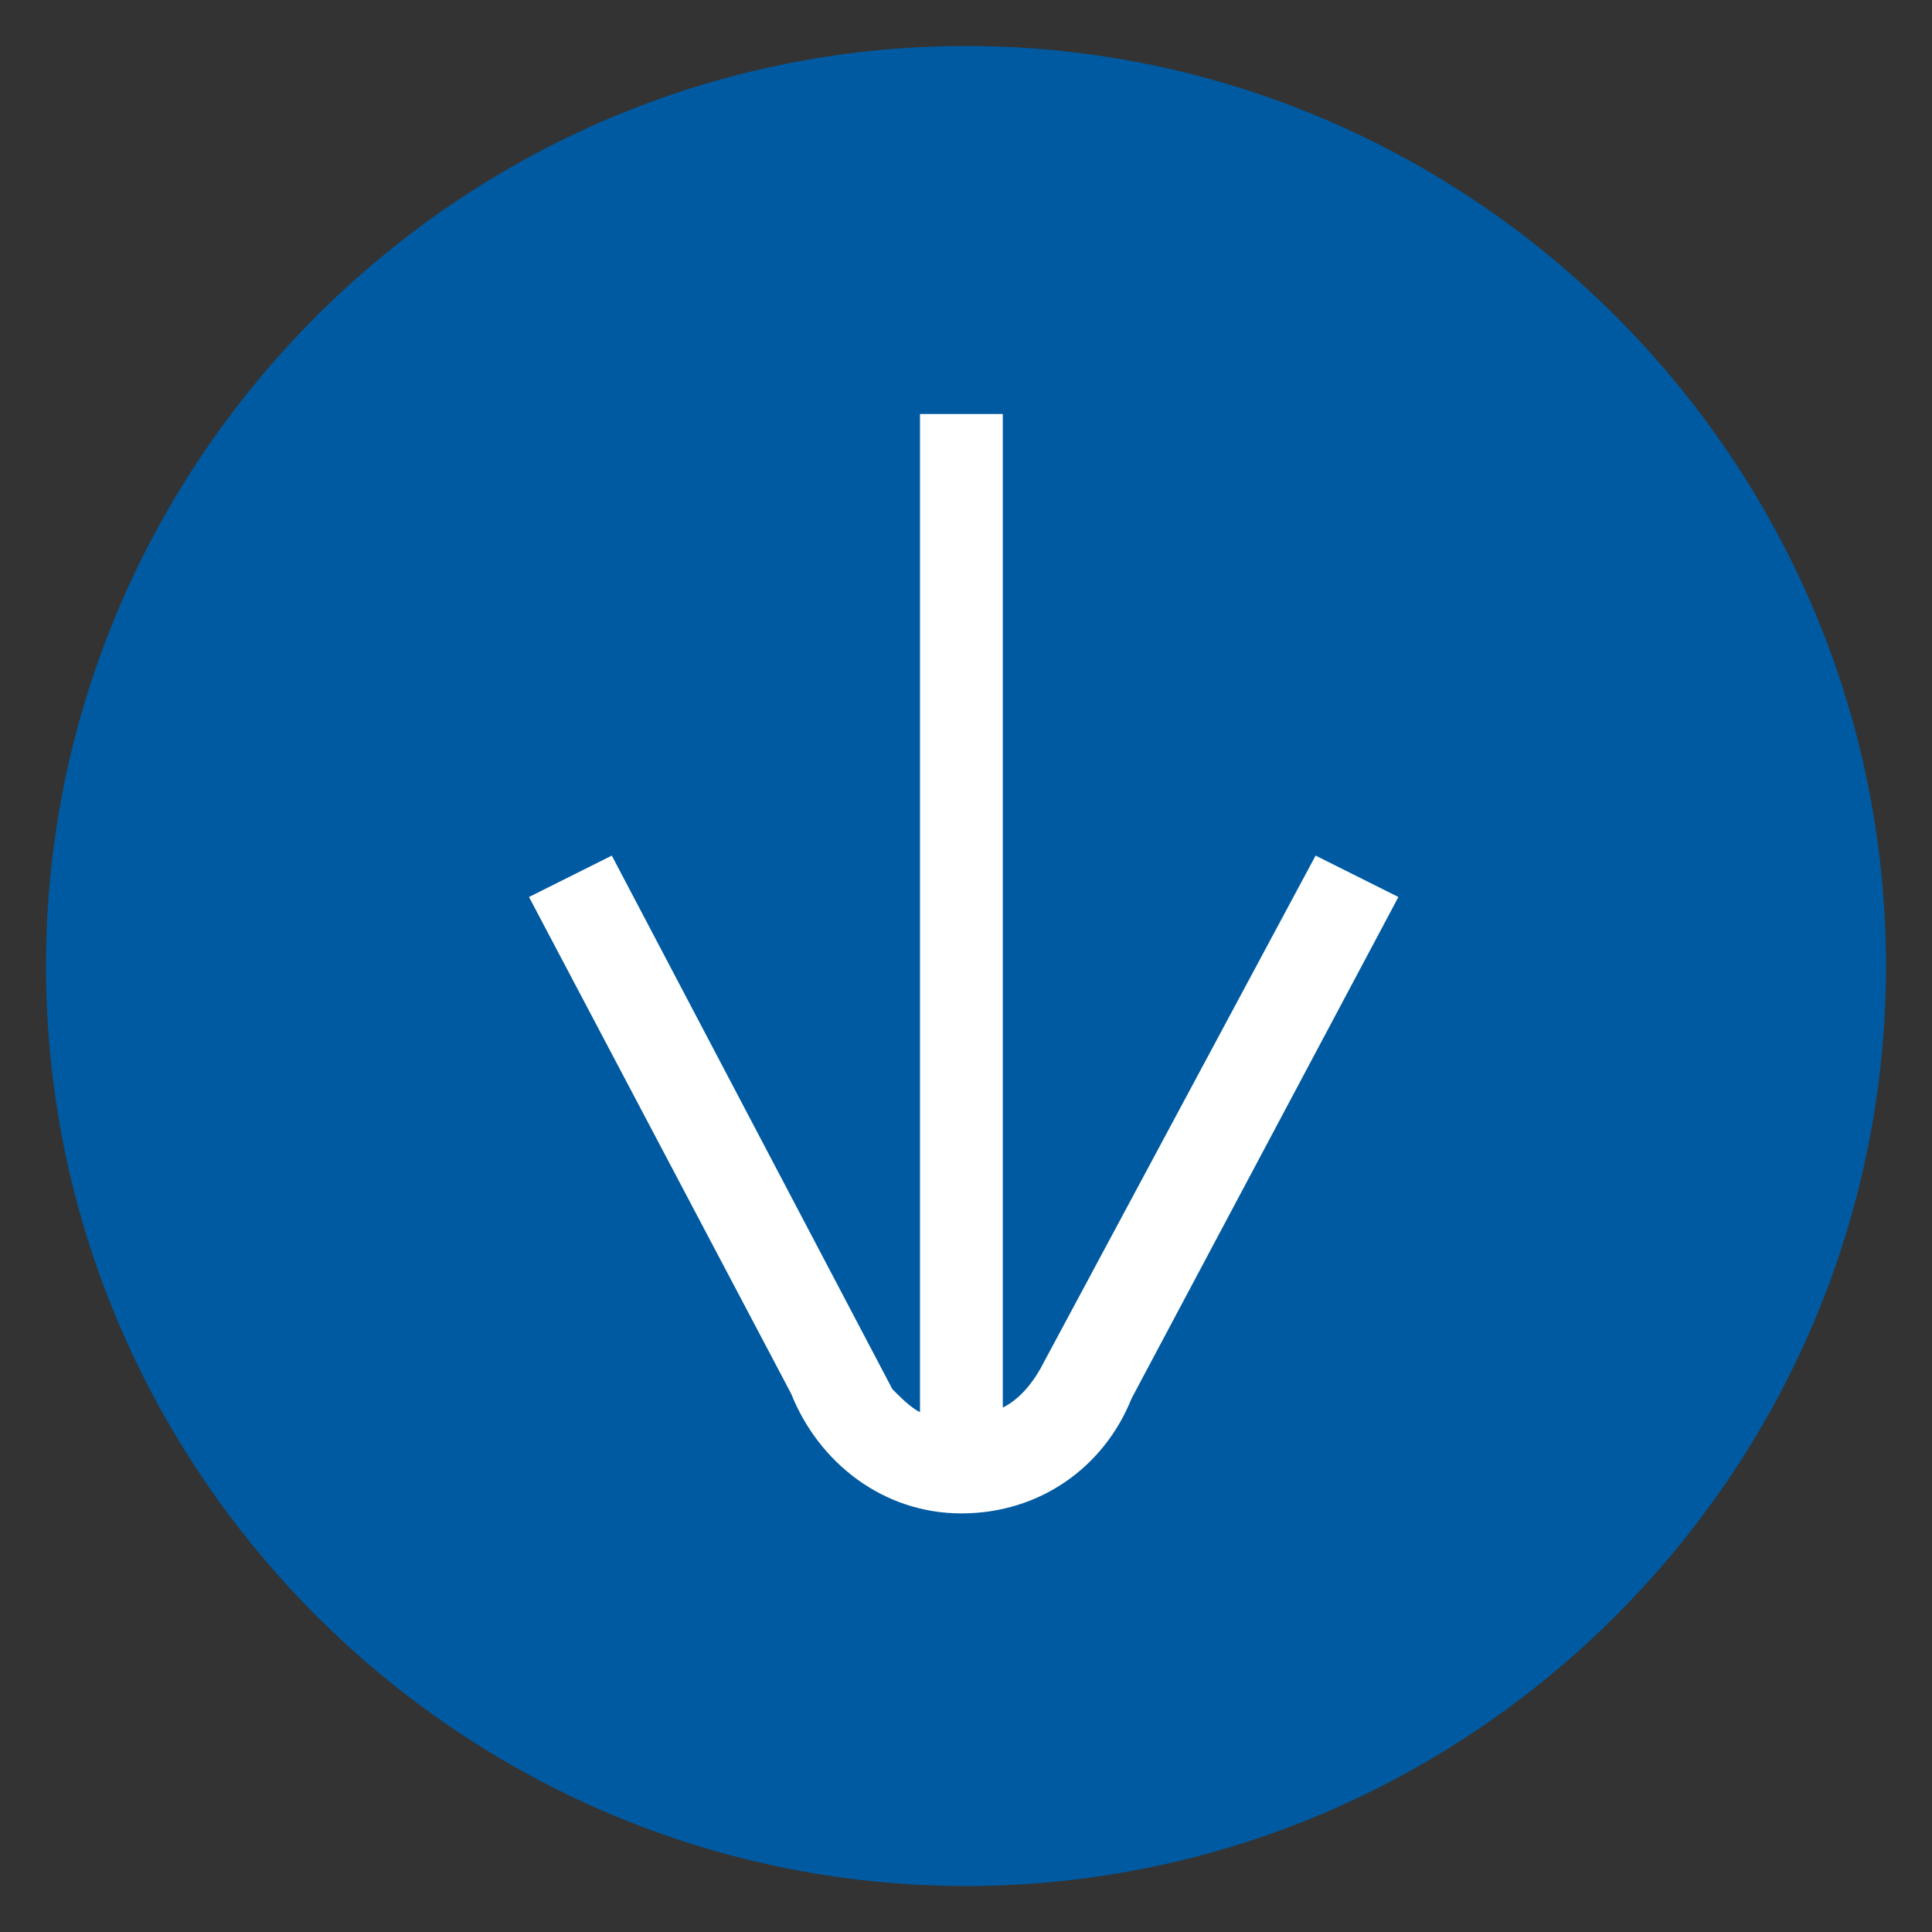
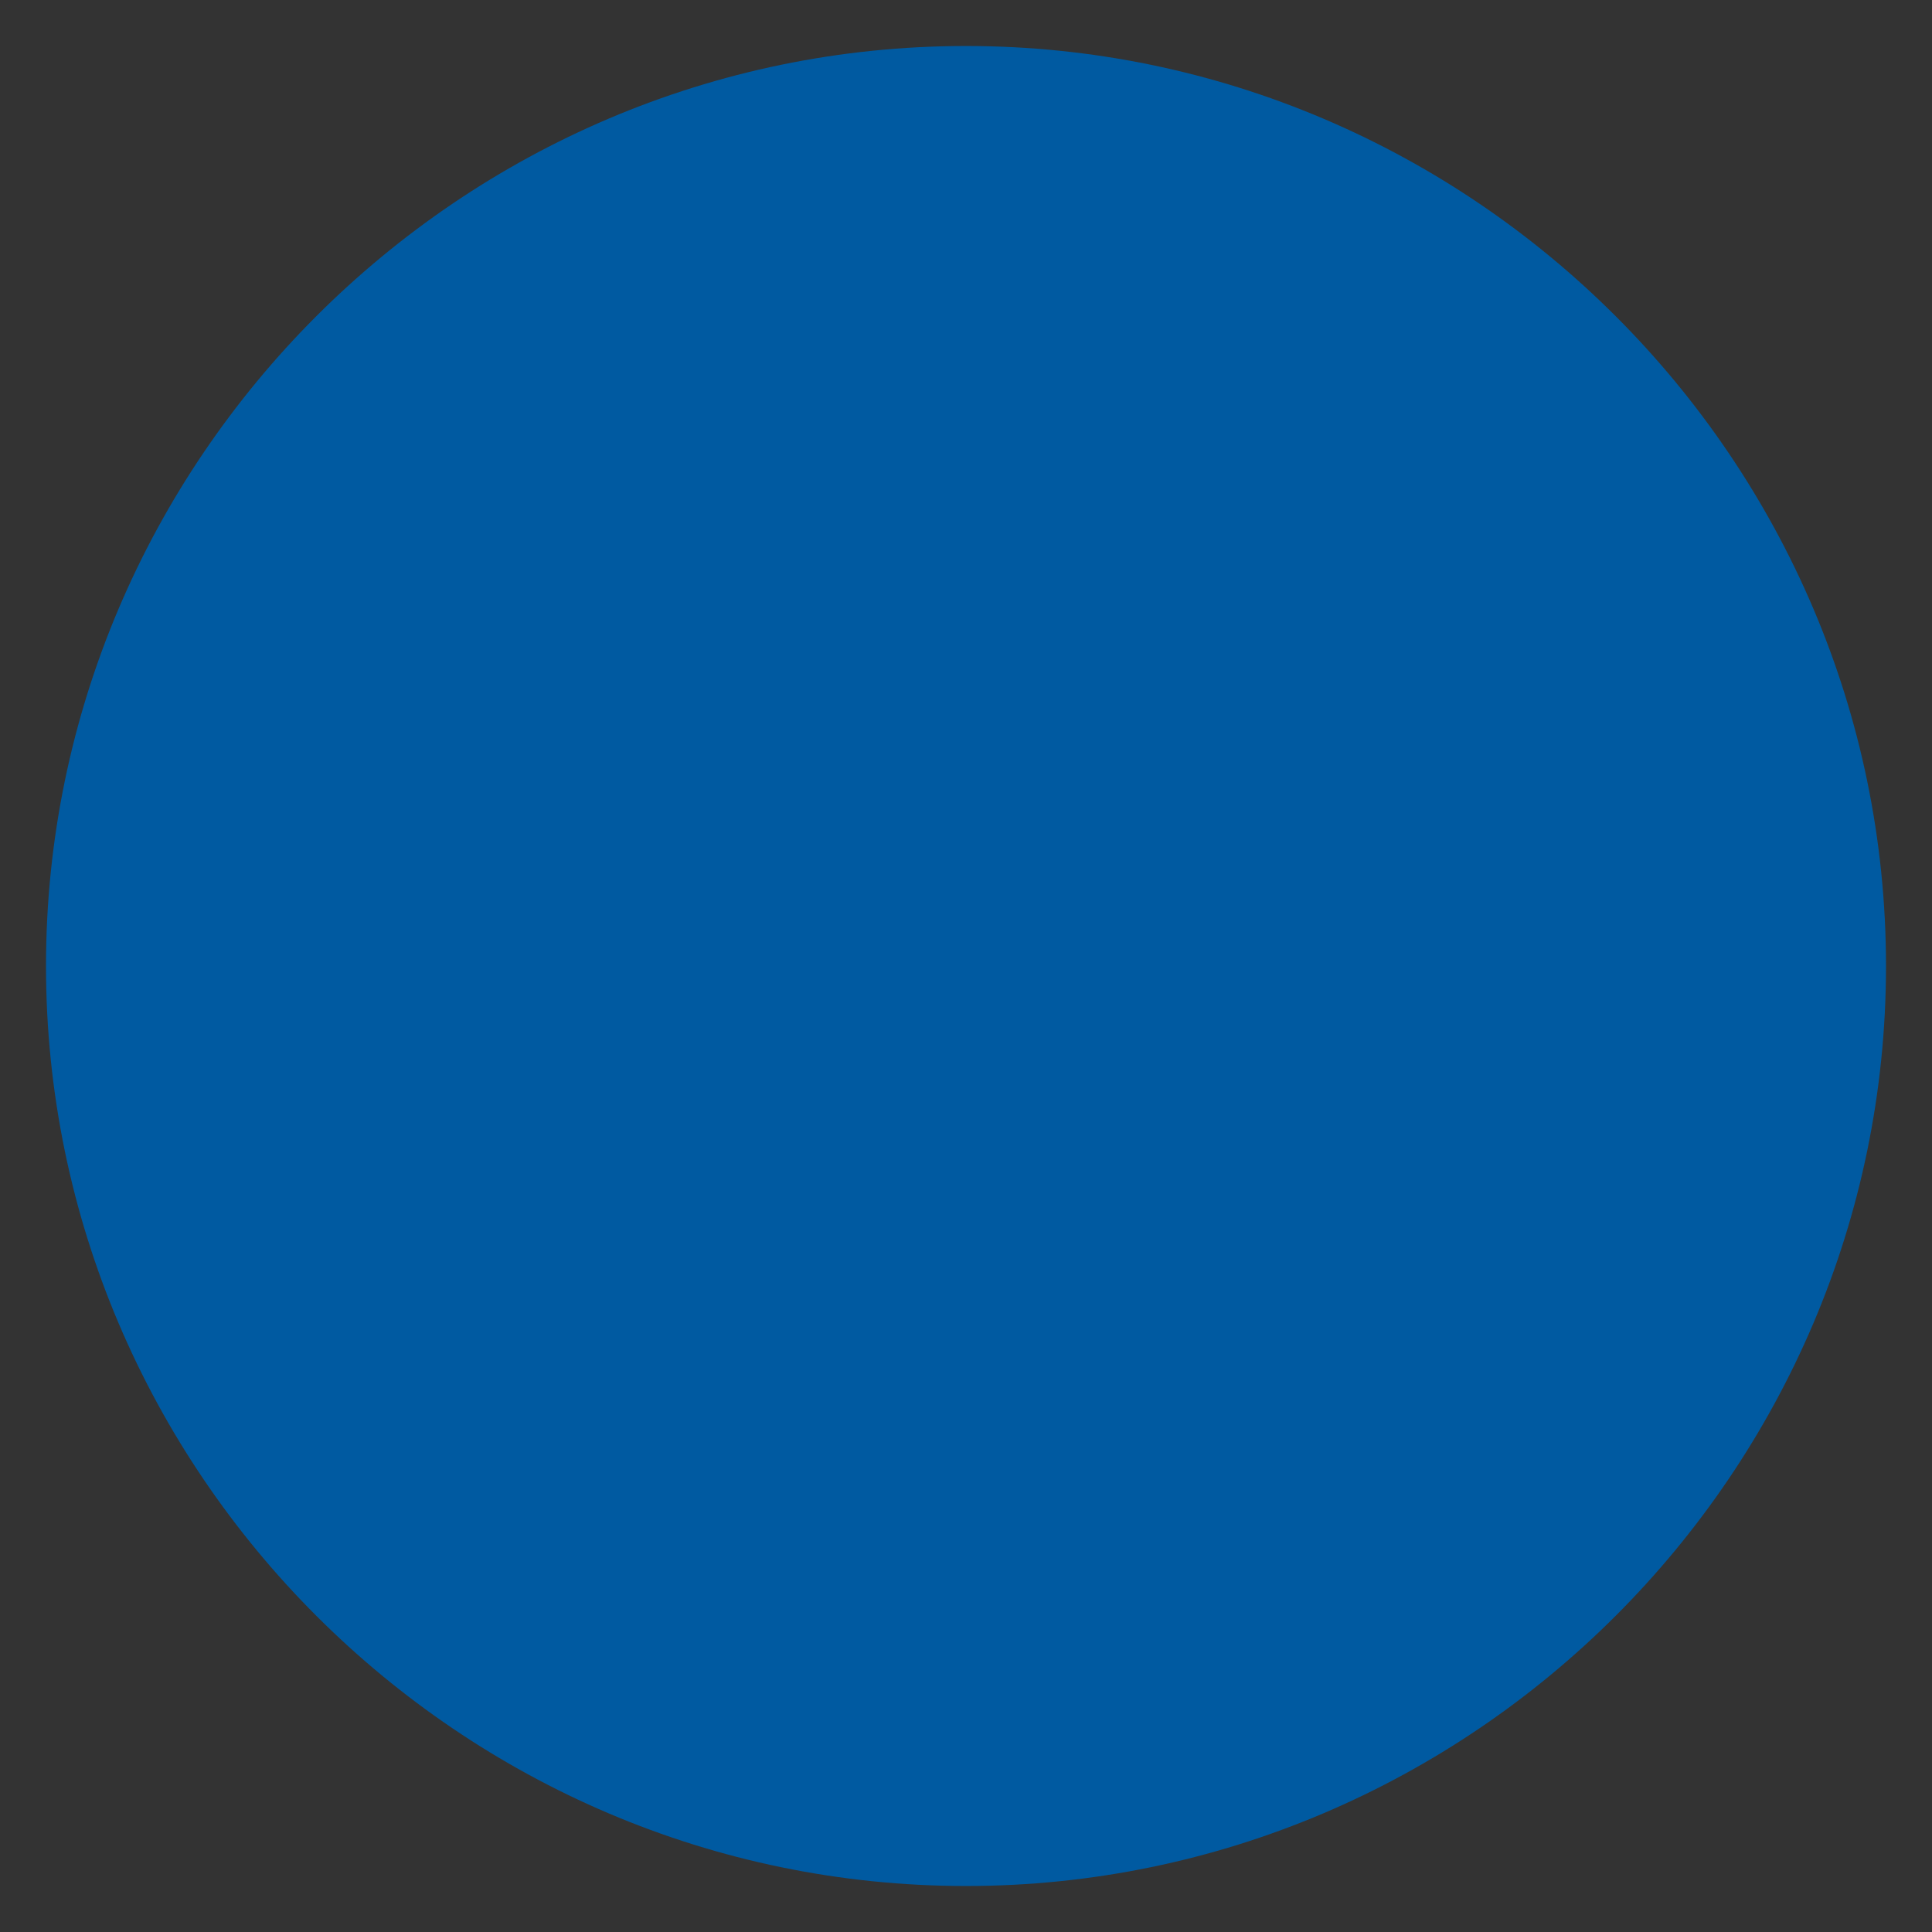
<svg xmlns="http://www.w3.org/2000/svg" version="1.1" id="Layer_1" x="0px" y="0px" viewBox="0 0 42 42" style="enable-background:new 0 0 42 42;" xml:space="preserve">
  <rect x="0" y="0" width="42" height="42" fill="#333333" stroke="none" />
  <style type="text/css">
	.st0{fill:#005AA1;}
	.st1{fill:#FFFFFF;}
</style>
  <g>
    <path class="st0" d="M41,21c0,11-9,20-20,20C10,41,1,32,1,21S10,1,21,1C32,1,41,10,41,21" />
-     <path class="st1" d="M20,9v21.7c-0.2-0.1-0.4-0.3-0.6-0.5l-6.1-11.6l-1.8,0.9l5.7,10.8l0,0c0.6,1.5,2,2.6,3.7,2.6   c1.7,0,3.1-1,3.7-2.5l5.8-10.9l-1.8-0.9l-5.9,11c-0.2,0.4-0.5,0.8-0.9,1V9H20z" />
  </g>
</svg>